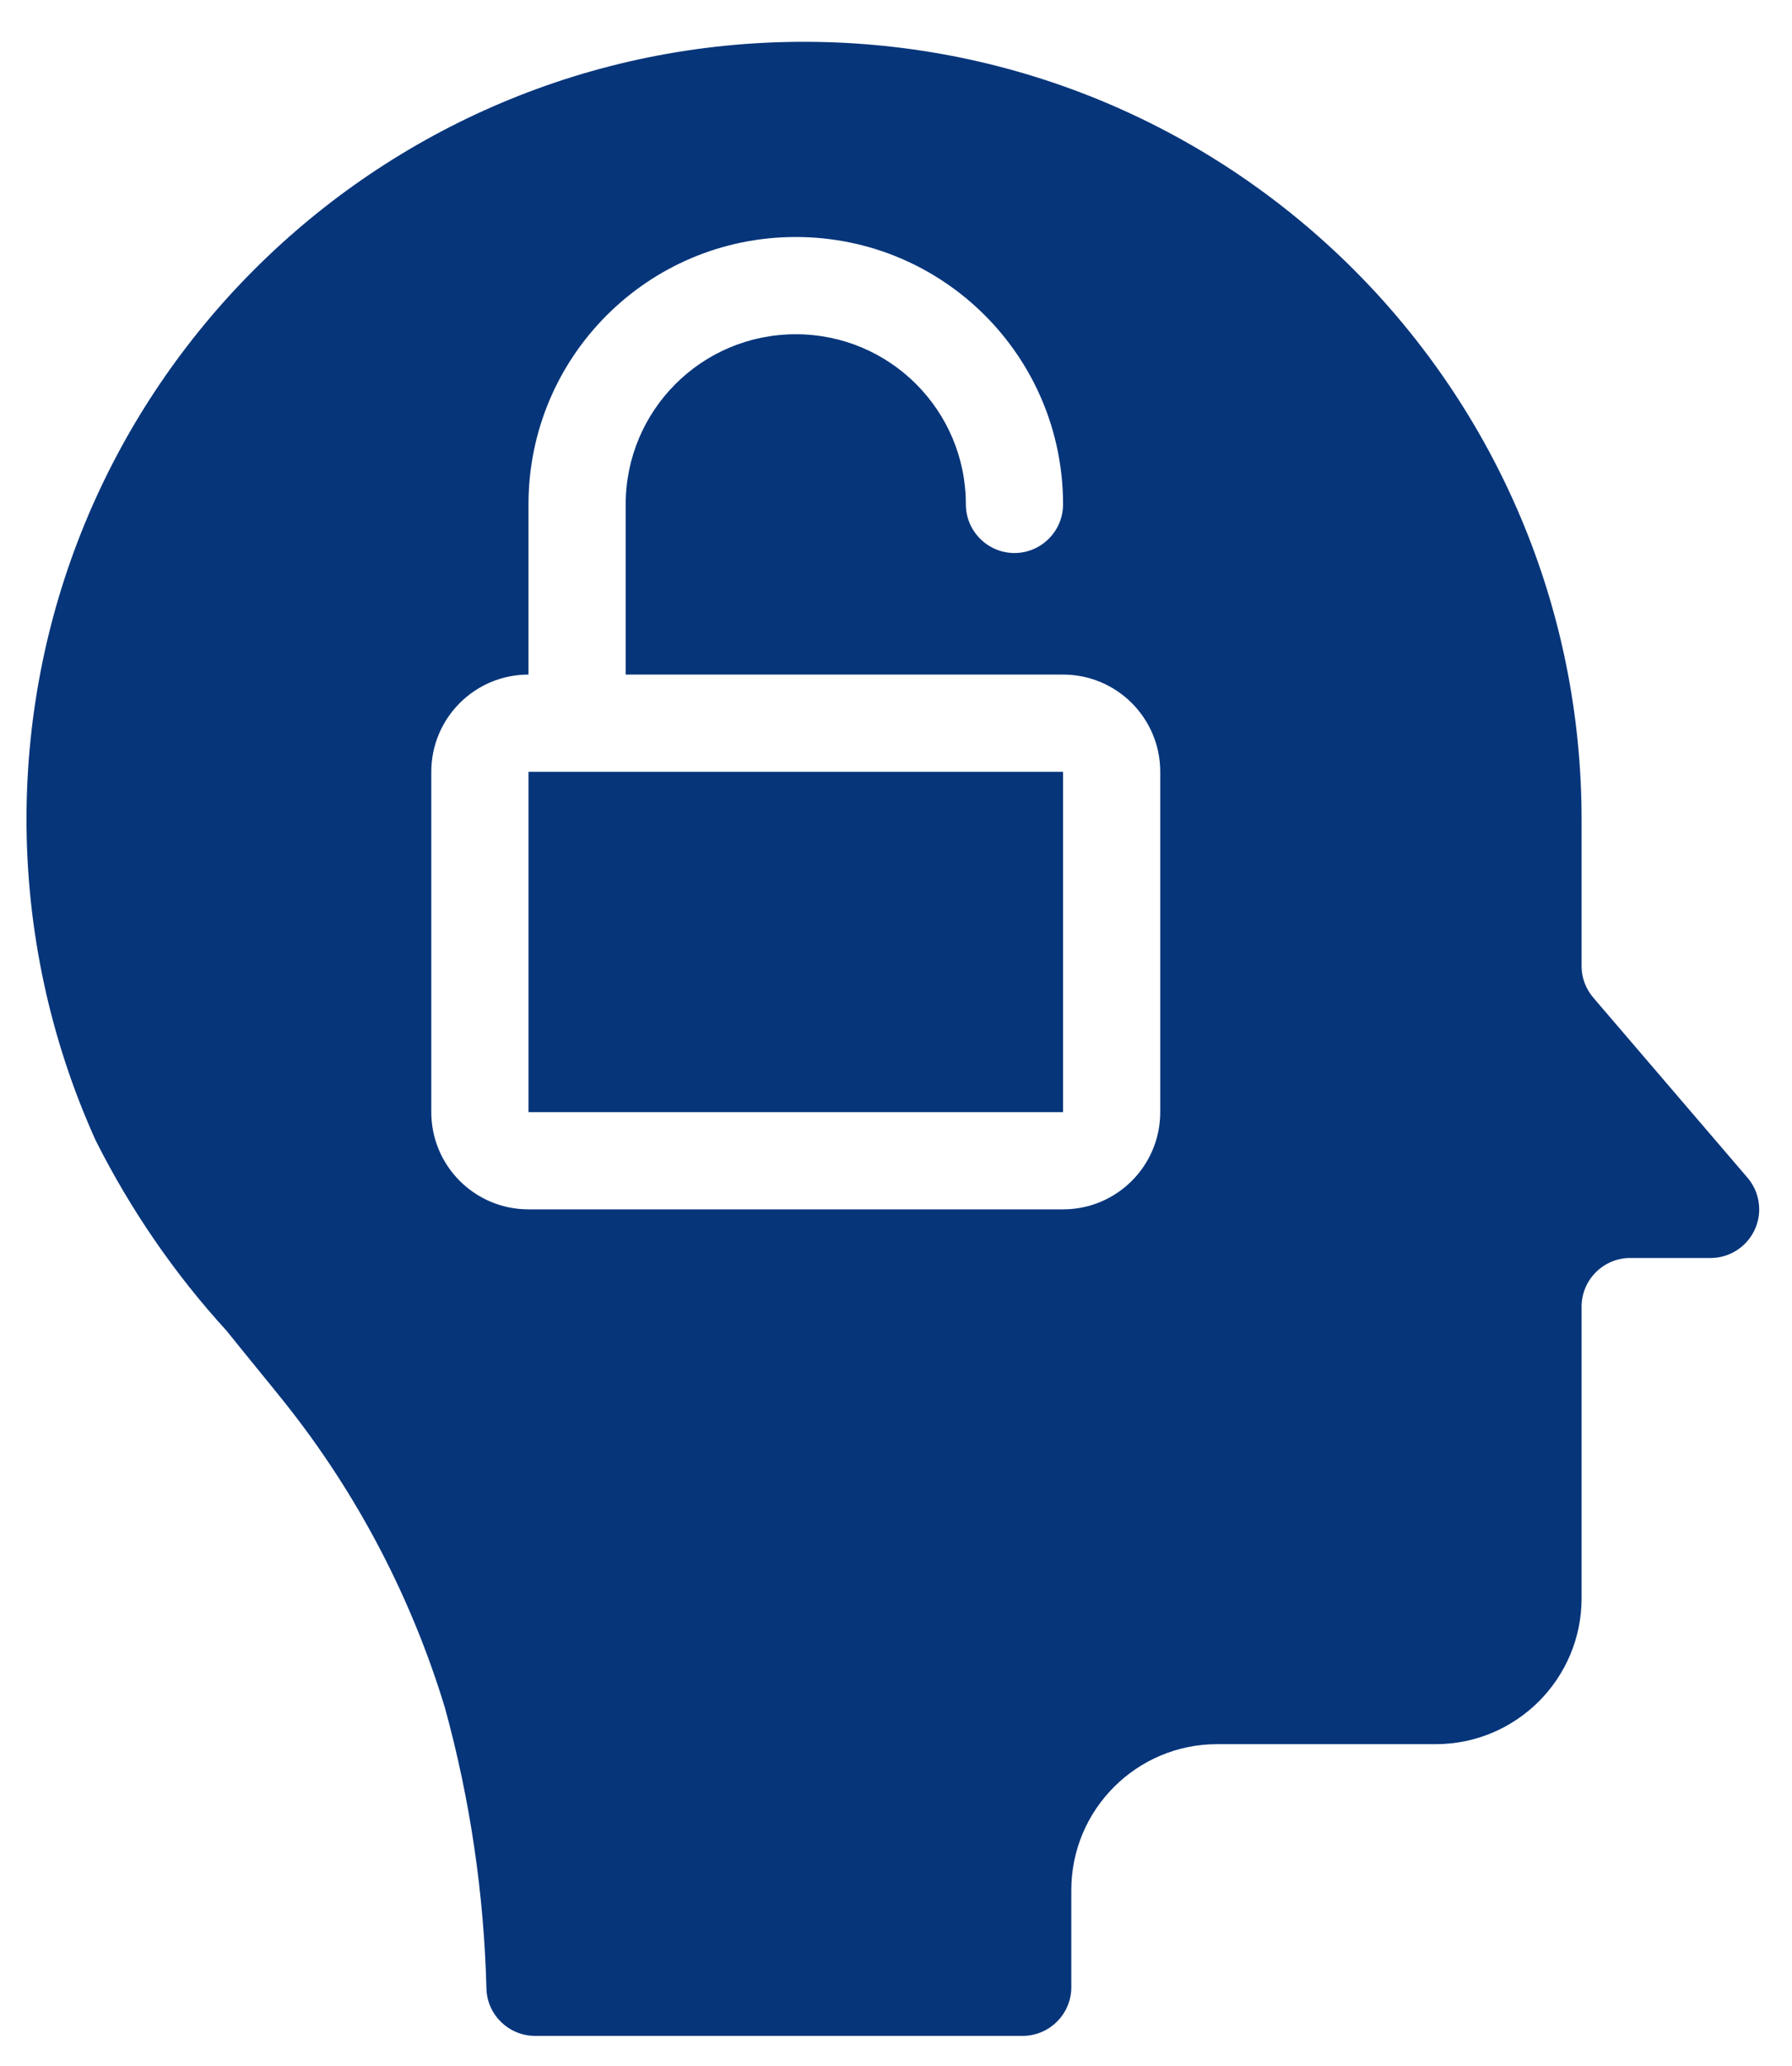
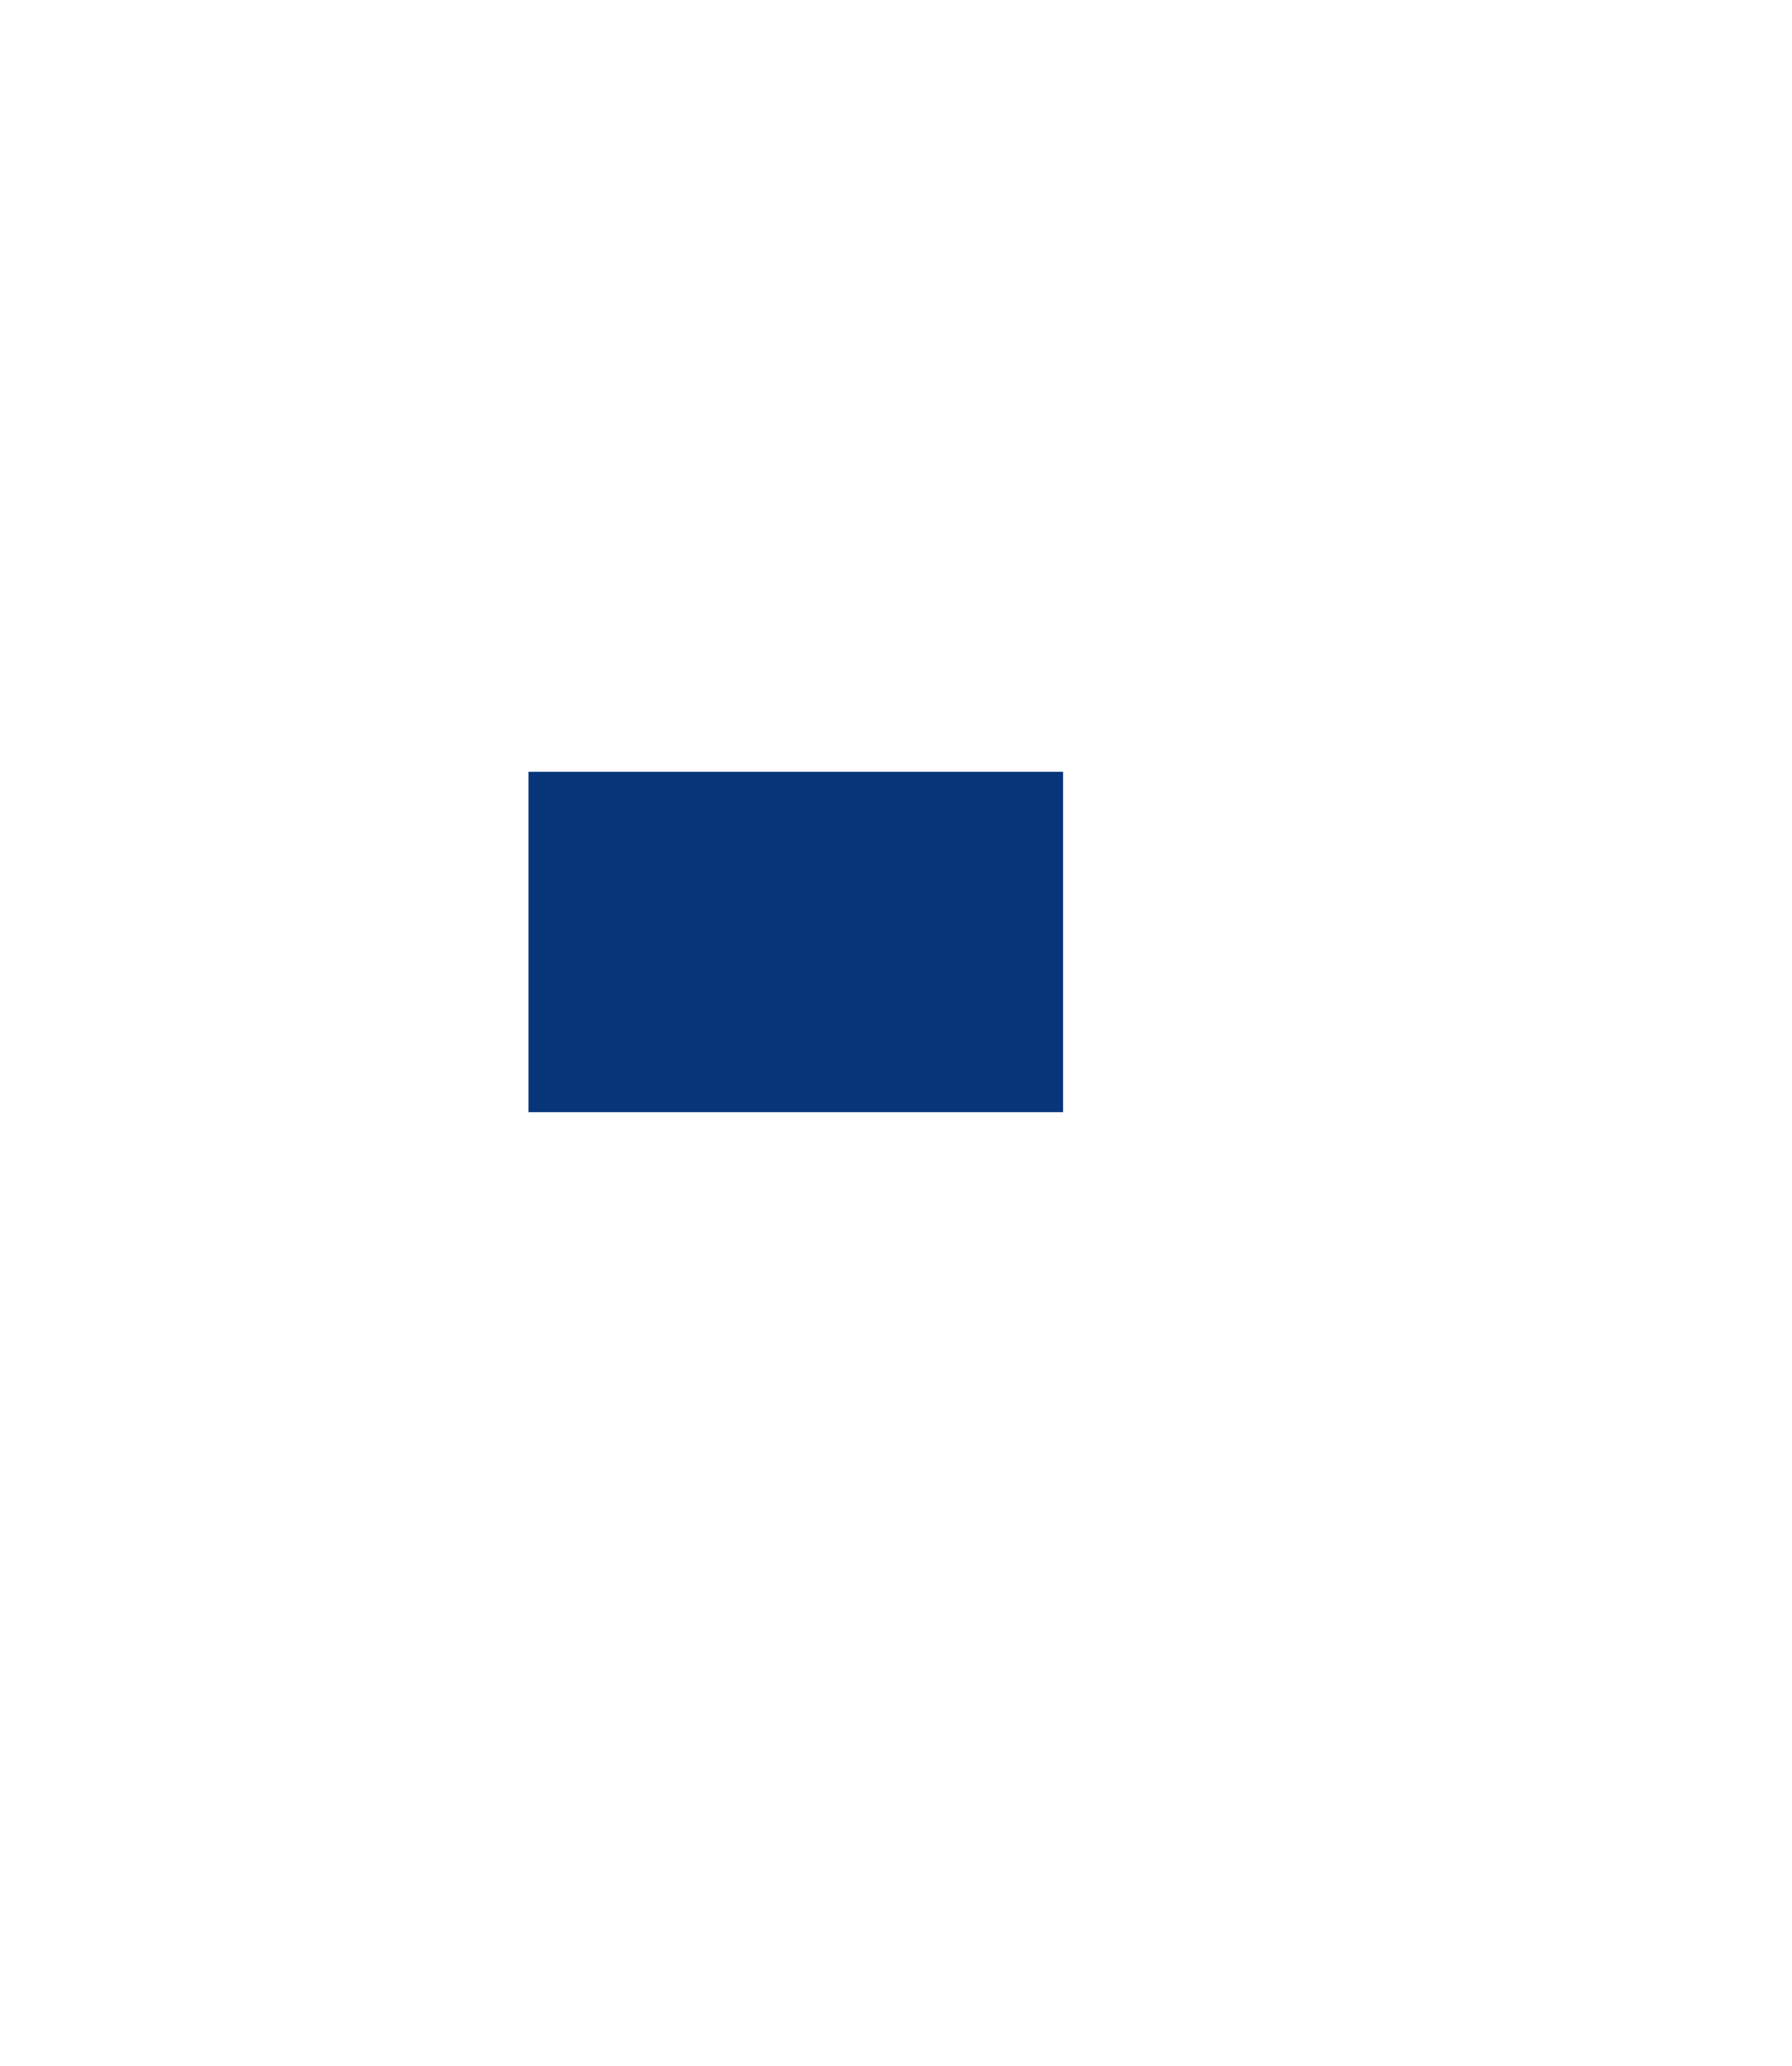
<svg xmlns="http://www.w3.org/2000/svg" viewBox="13.25 7.25 73.75 85" version="1.1" id="Layer_1" style="max-height: 500px" width="73.75" height="85">
  <defs>
    <style>
      .st0 {
        fill: #06357a;
      }
    </style>
  </defs>
-   <path d="M85.17,55.7l-6.34-7.4c-.31-.36-.49-.82-.49-1.3v-6c.02-17.67-14.3-32.01-31.97-32.03S14.36,23.26,14.34,40.94c0,4.56.97,9.08,2.85,13.23,1.43,2.84,3.24,5.48,5.39,7.83.8,1,1.63,2,2.43,3,2.95,3.72,5.17,7.96,6.55,12.5,1.04,3.78,1.61,7.66,1.71,11.58.04,1.07.93,1.92,2,1.92h20.07c1.1,0,2-.9,2-2v-4c0-3.31,2.69-6,6-6h9c3.31,0,6-2.69,6-6v-12c0-1.1.9-2,2-2h3.31c1.1,0,2-.9,2-2,0-.48-.17-.94-.48-1.3ZM61,53c0,2.21-1.79,4-4,4h-22c-2.21,0-4-1.79-4-4v-14c0-2.21,1.79-4,4-4v-7c0-6.08,4.92-11,11-11s11,4.92,11,11c0,1.1-.9,2-2,2s-2-.9-2-2c0-3.87-3.13-7-7-7s-7,3.13-7,7h0v7h18c2.21,0,4,1.79,4,4v14Z" class="st0" />
  <rect height="14" width="22" y="39" x="35" class="st0" />
</svg>